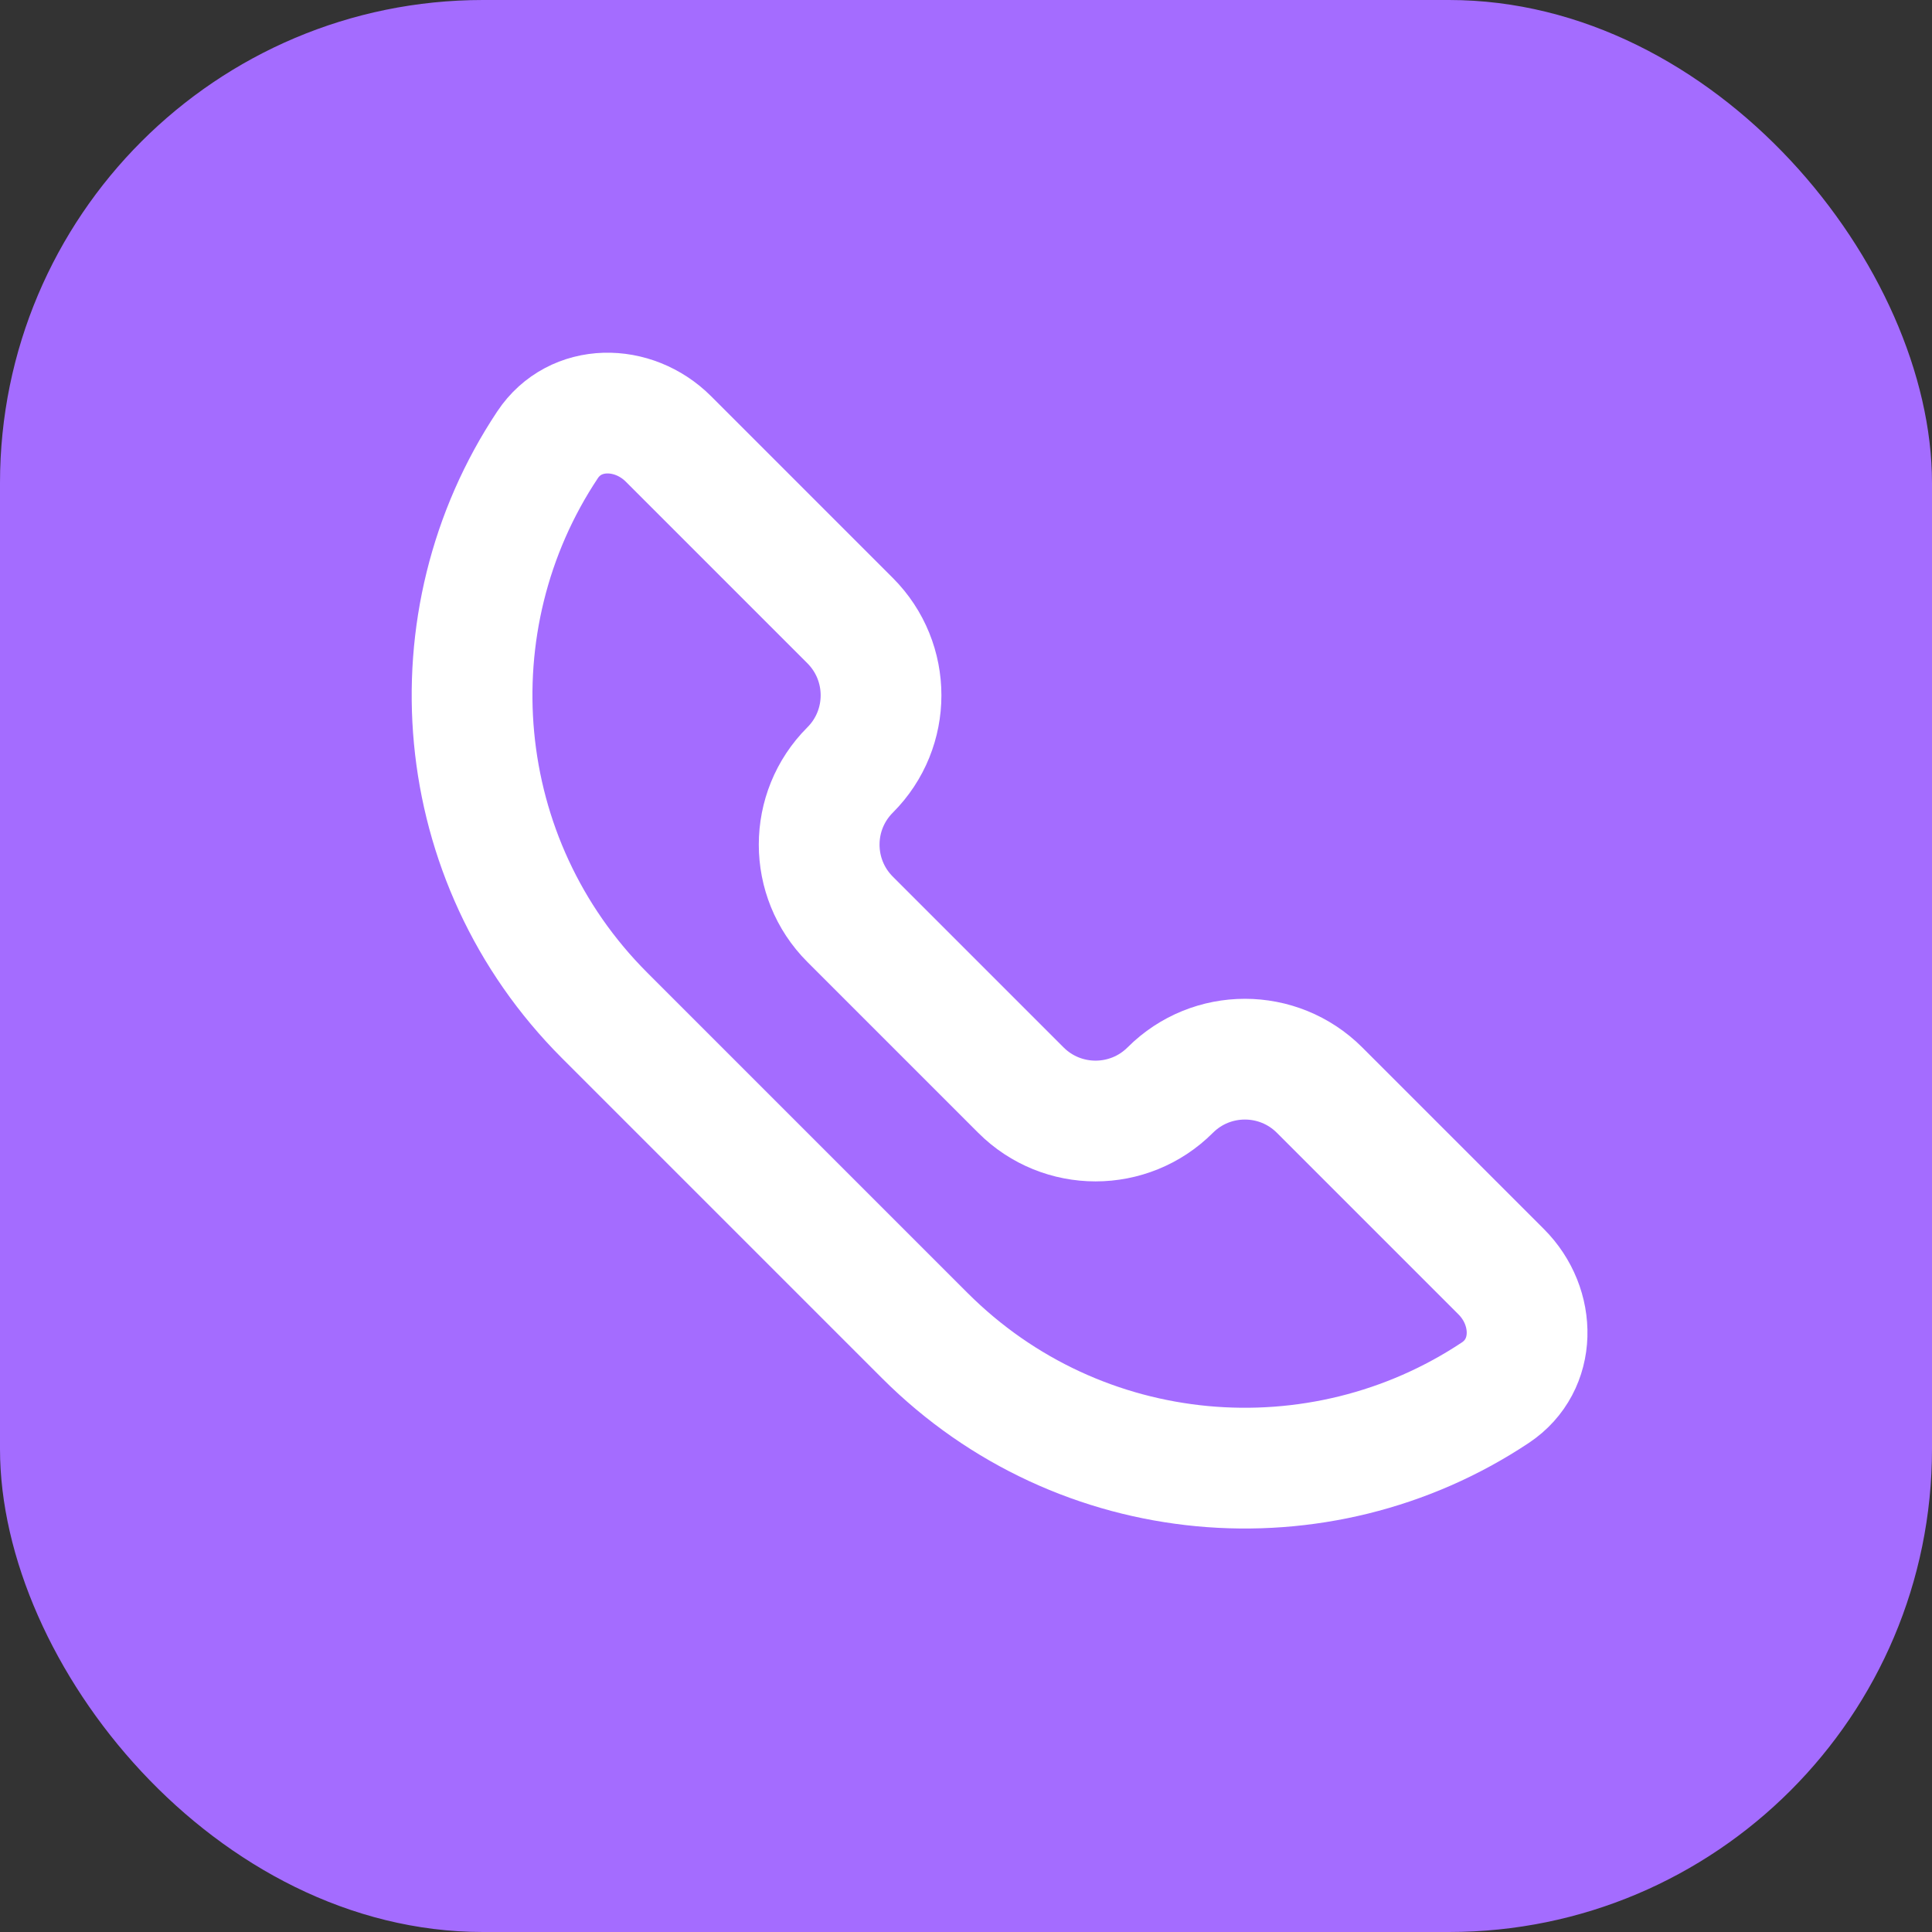
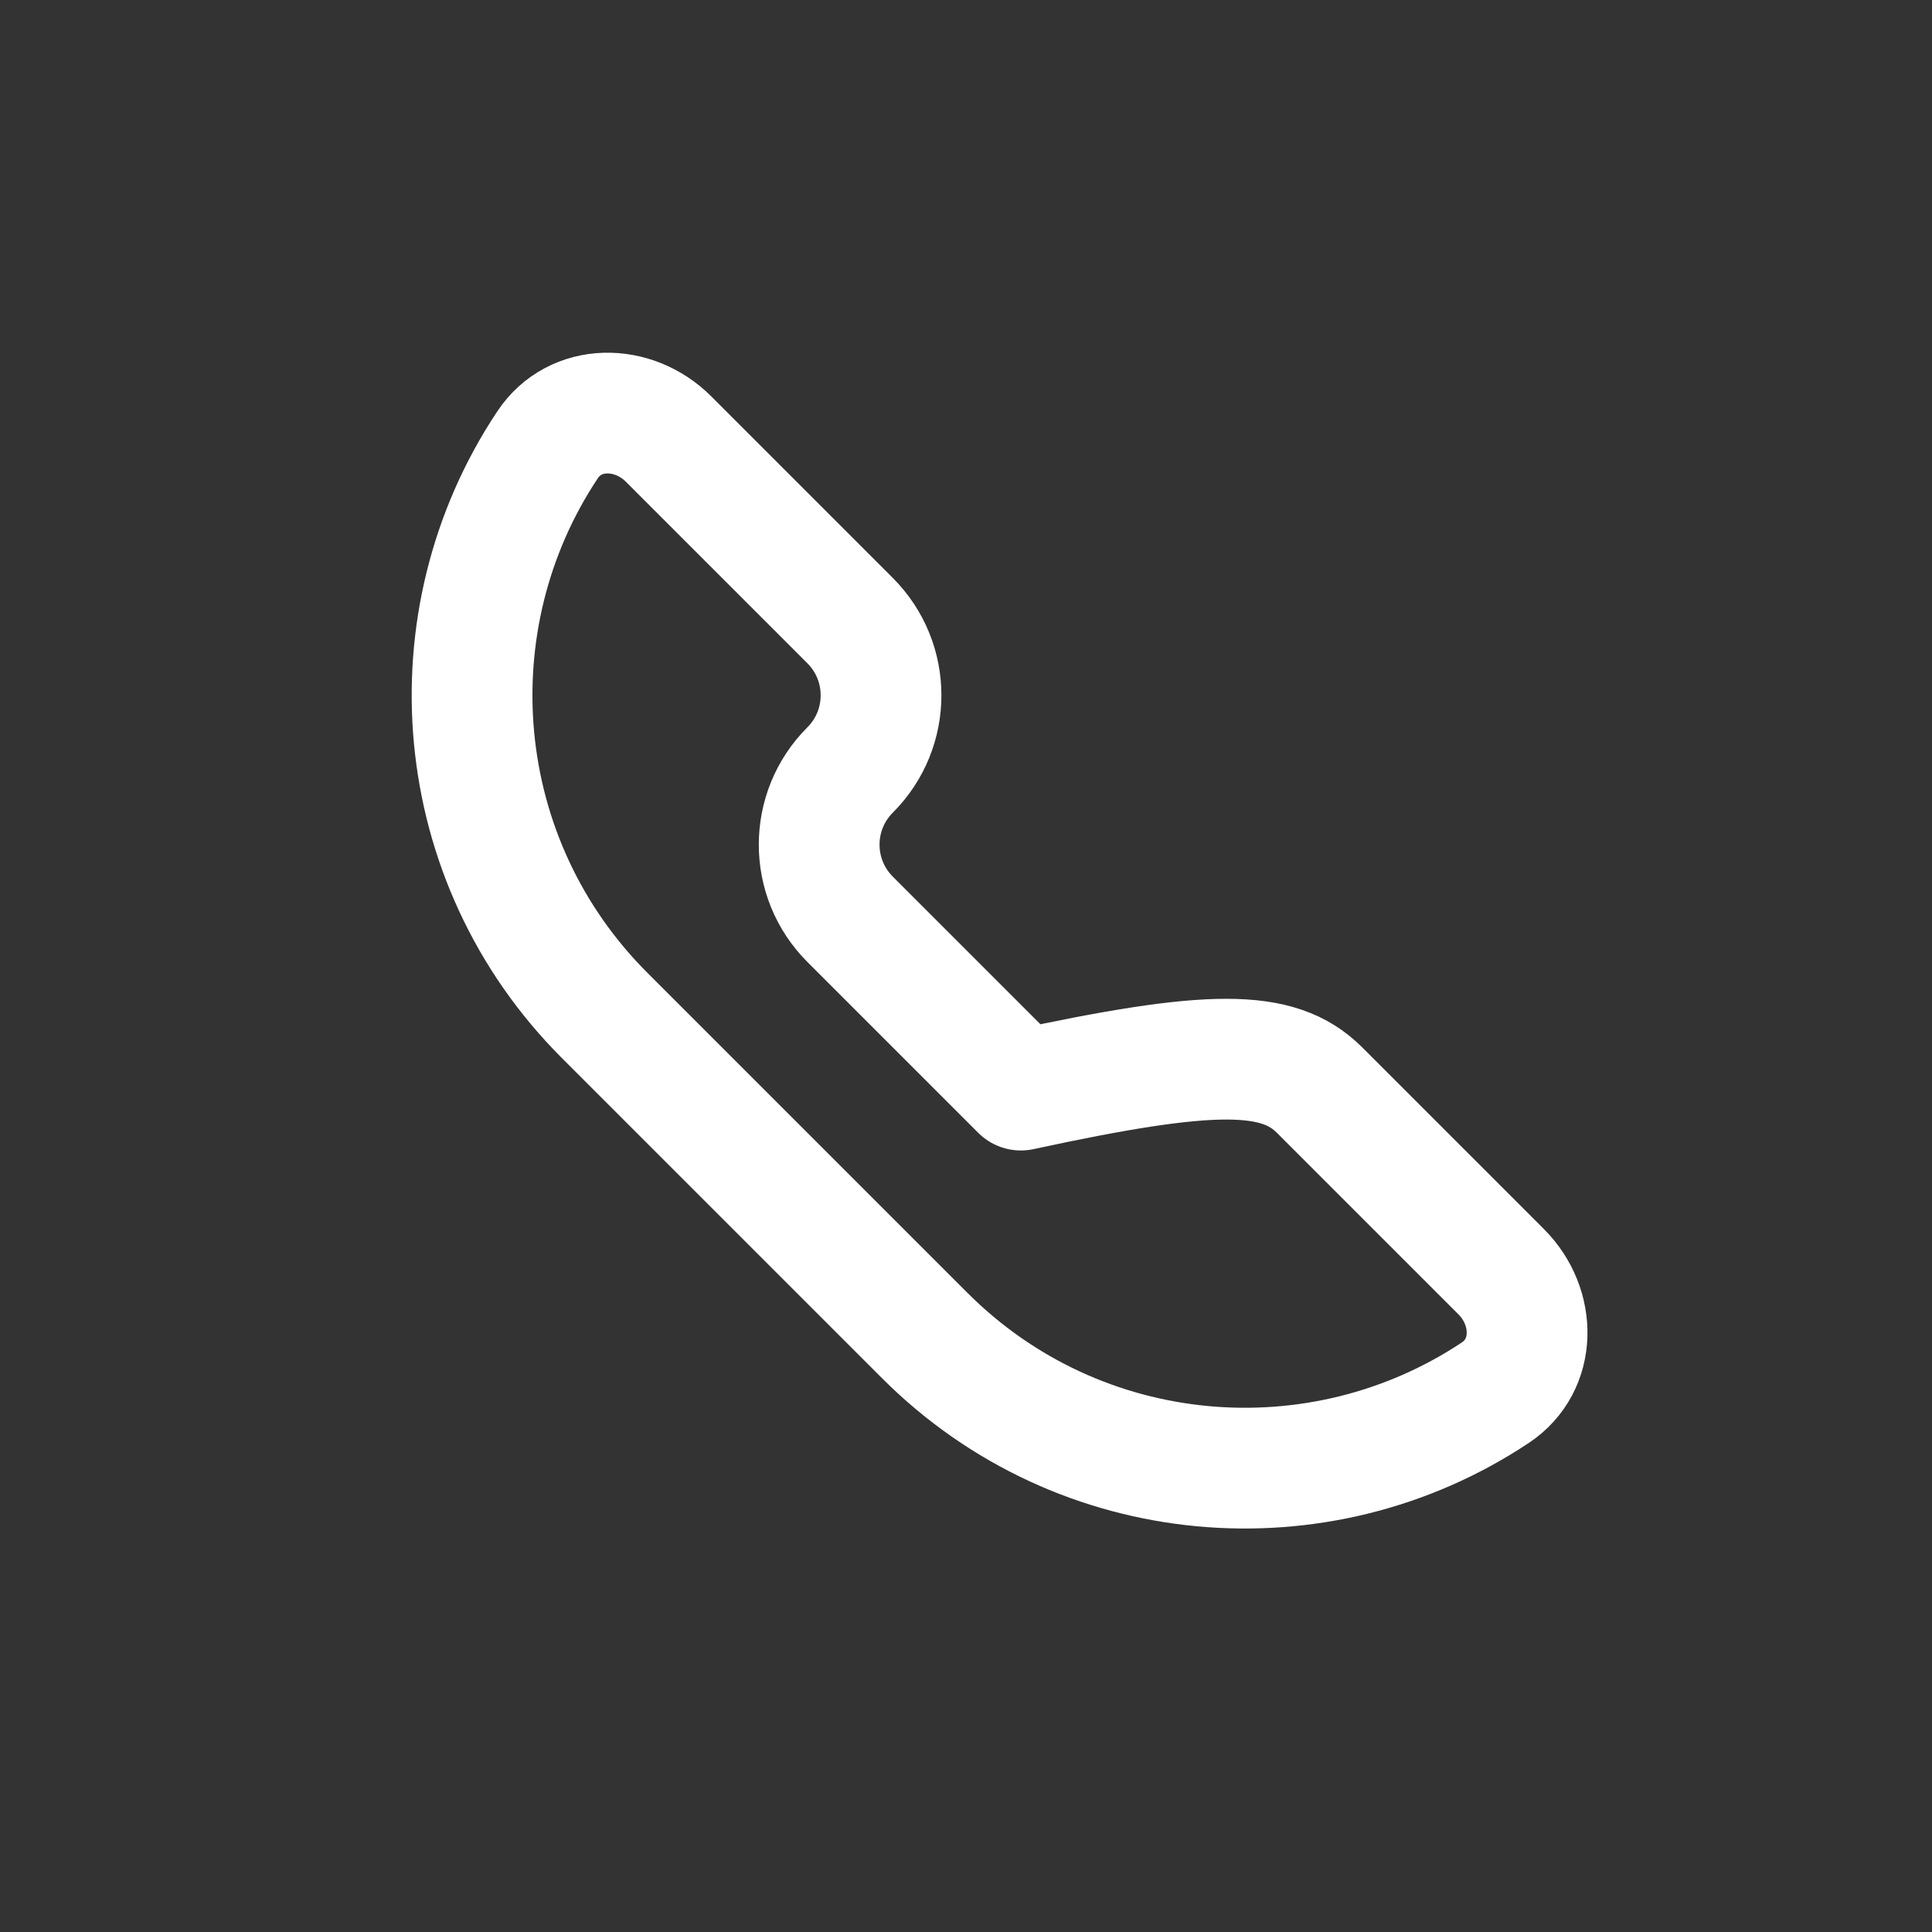
<svg xmlns="http://www.w3.org/2000/svg" width="56" height="56" viewBox="0 0 56 56" fill="none">
  <rect x="0" y="0" width="56" height="56" fill="#333333" stroke="none" />
-   <rect width="56" height="56" rx="14" fill="#A46CFF" />
-   <path d="M29.591 31.597C30.786 32.792 32.724 32.792 33.92 31.597V31.597C35.115 30.402 37.053 30.402 38.248 31.597L43.514 36.863C44.535 37.884 44.546 39.567 43.344 40.367C38.247 43.759 31.3 43.207 26.805 38.712L17.526 29.433C13.031 24.938 12.479 17.99 15.871 12.893C16.671 11.691 18.354 11.702 19.375 12.723L24.641 17.989C25.836 19.185 25.836 21.123 24.641 22.318V22.318C23.445 23.513 23.445 25.451 24.641 26.647L29.591 31.597Z" stroke="white" stroke-width="3.5" stroke-linejoin="round" />
+   <path d="M29.591 31.597V31.597C35.115 30.402 37.053 30.402 38.248 31.597L43.514 36.863C44.535 37.884 44.546 39.567 43.344 40.367C38.247 43.759 31.3 43.207 26.805 38.712L17.526 29.433C13.031 24.938 12.479 17.99 15.871 12.893C16.671 11.691 18.354 11.702 19.375 12.723L24.641 17.989C25.836 19.185 25.836 21.123 24.641 22.318V22.318C23.445 23.513 23.445 25.451 24.641 26.647L29.591 31.597Z" stroke="white" stroke-width="3.5" stroke-linejoin="round" />
</svg>